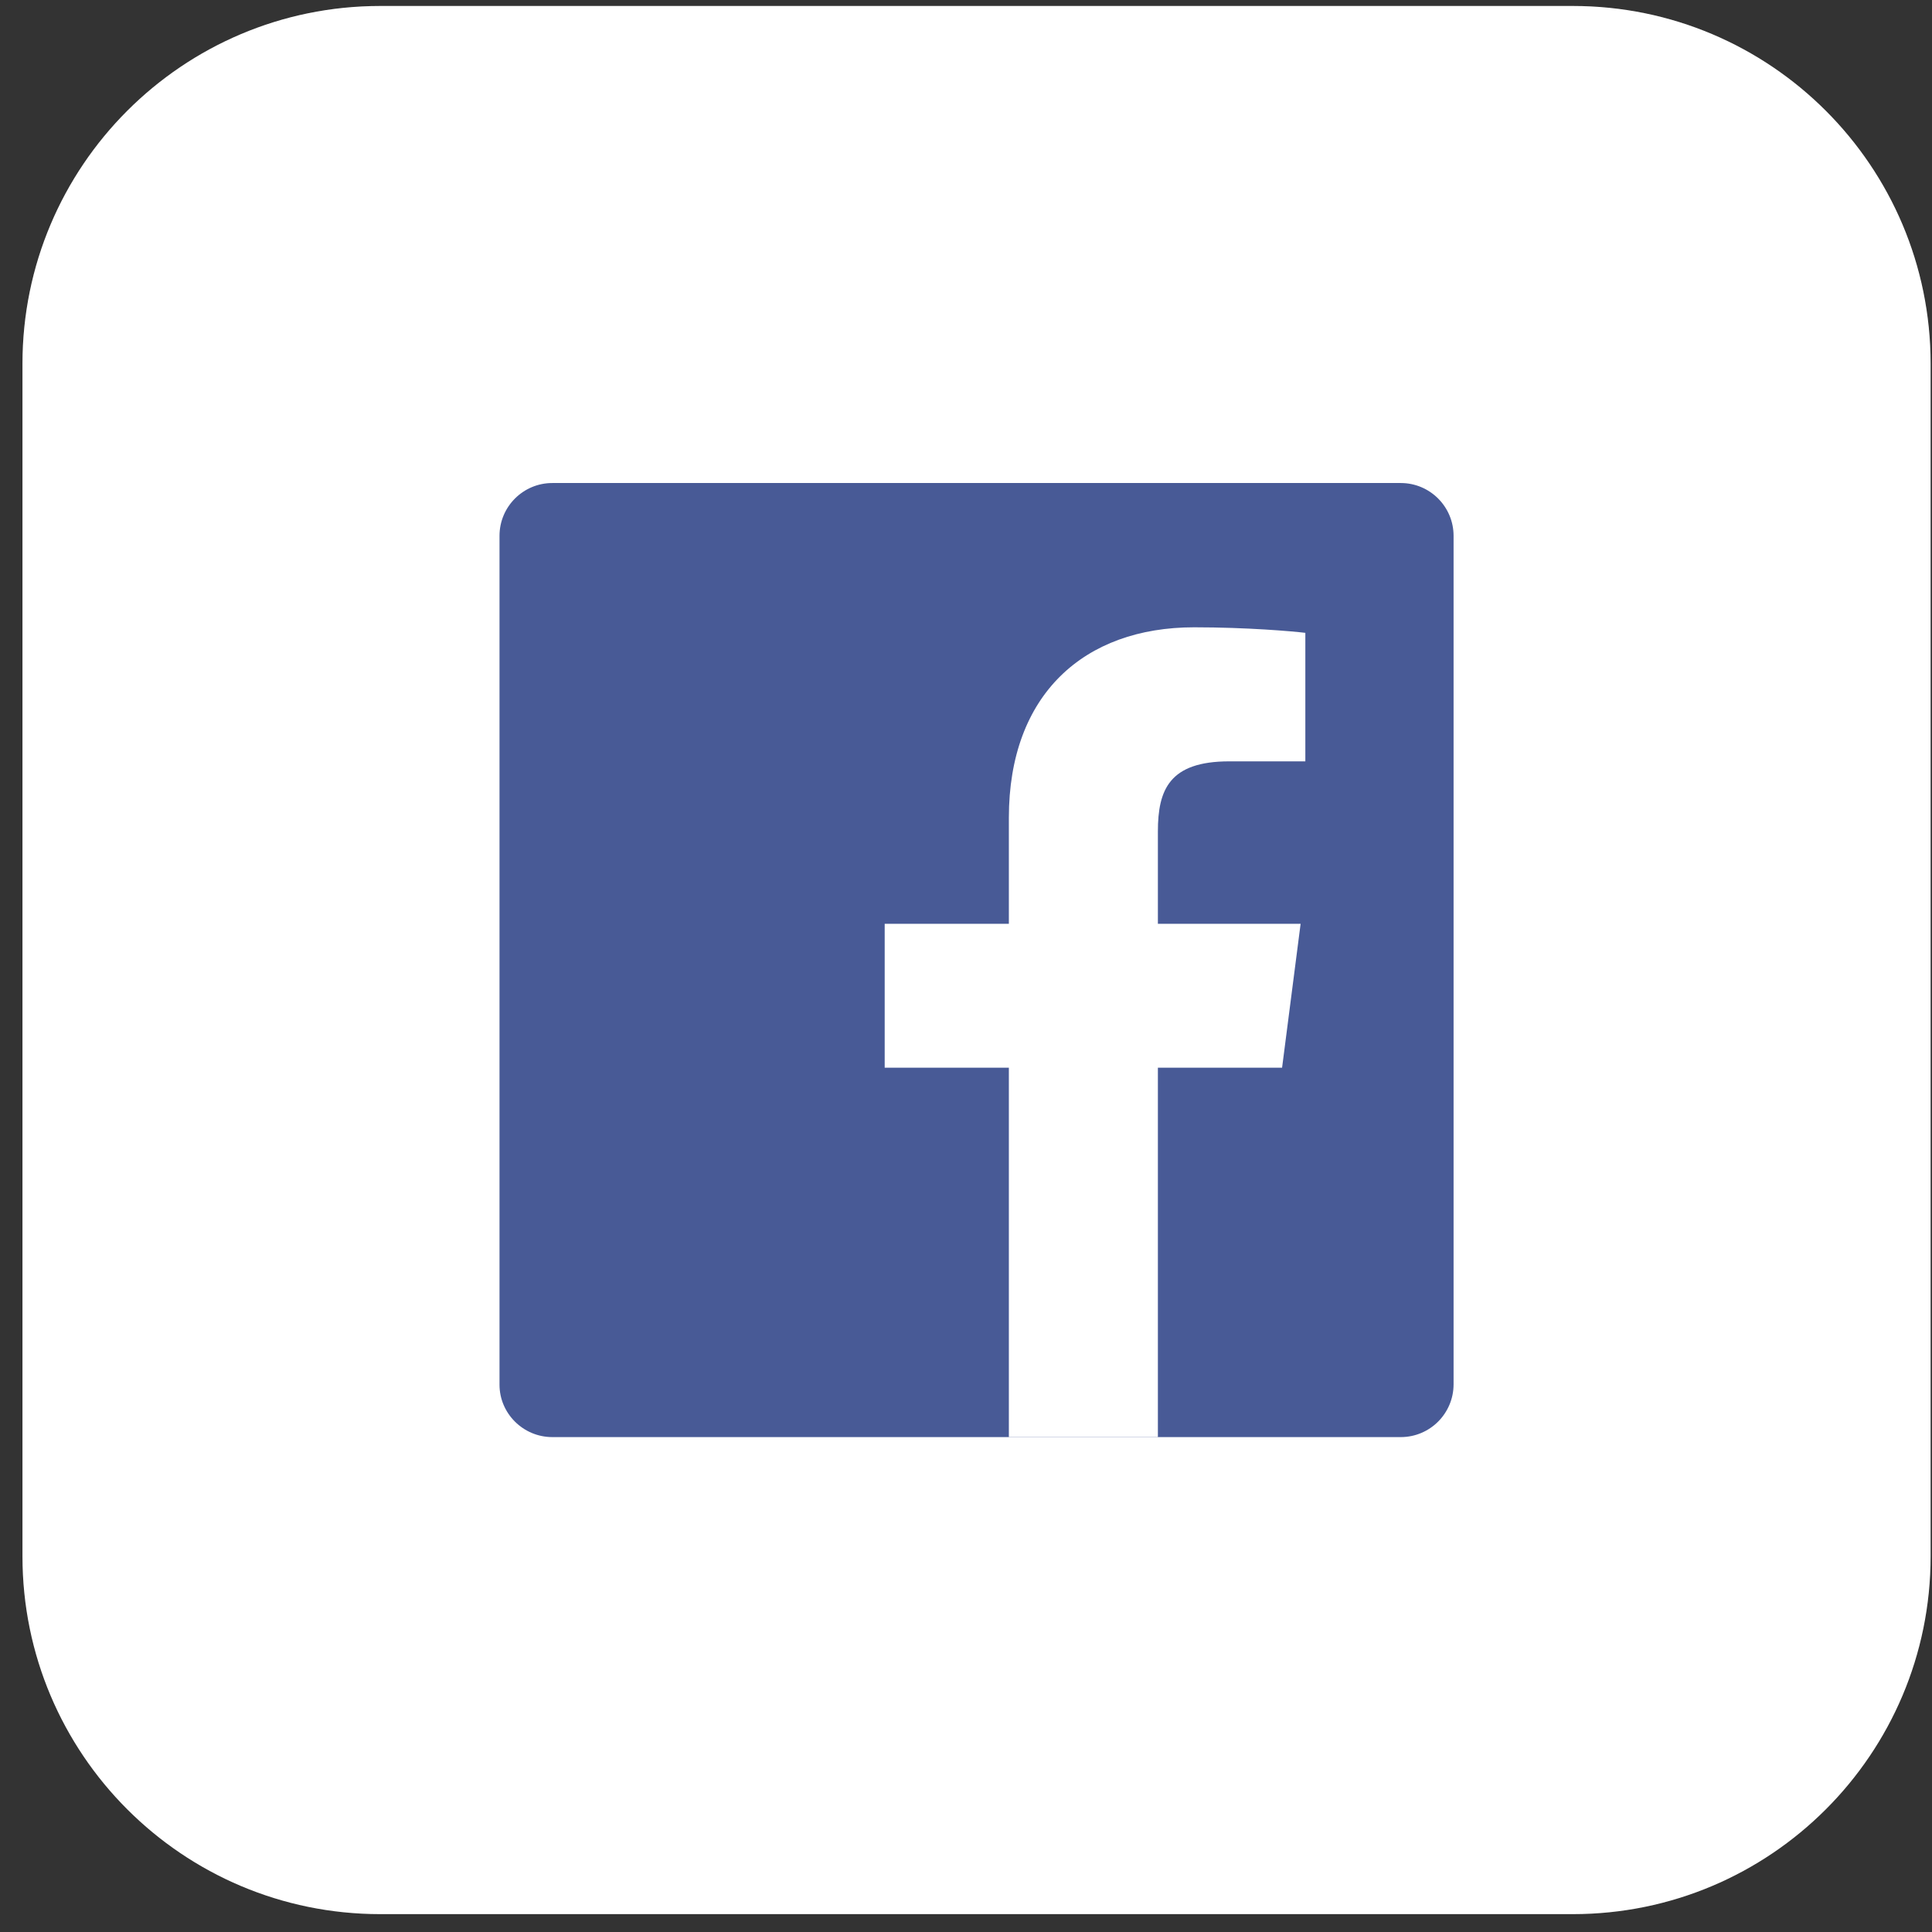
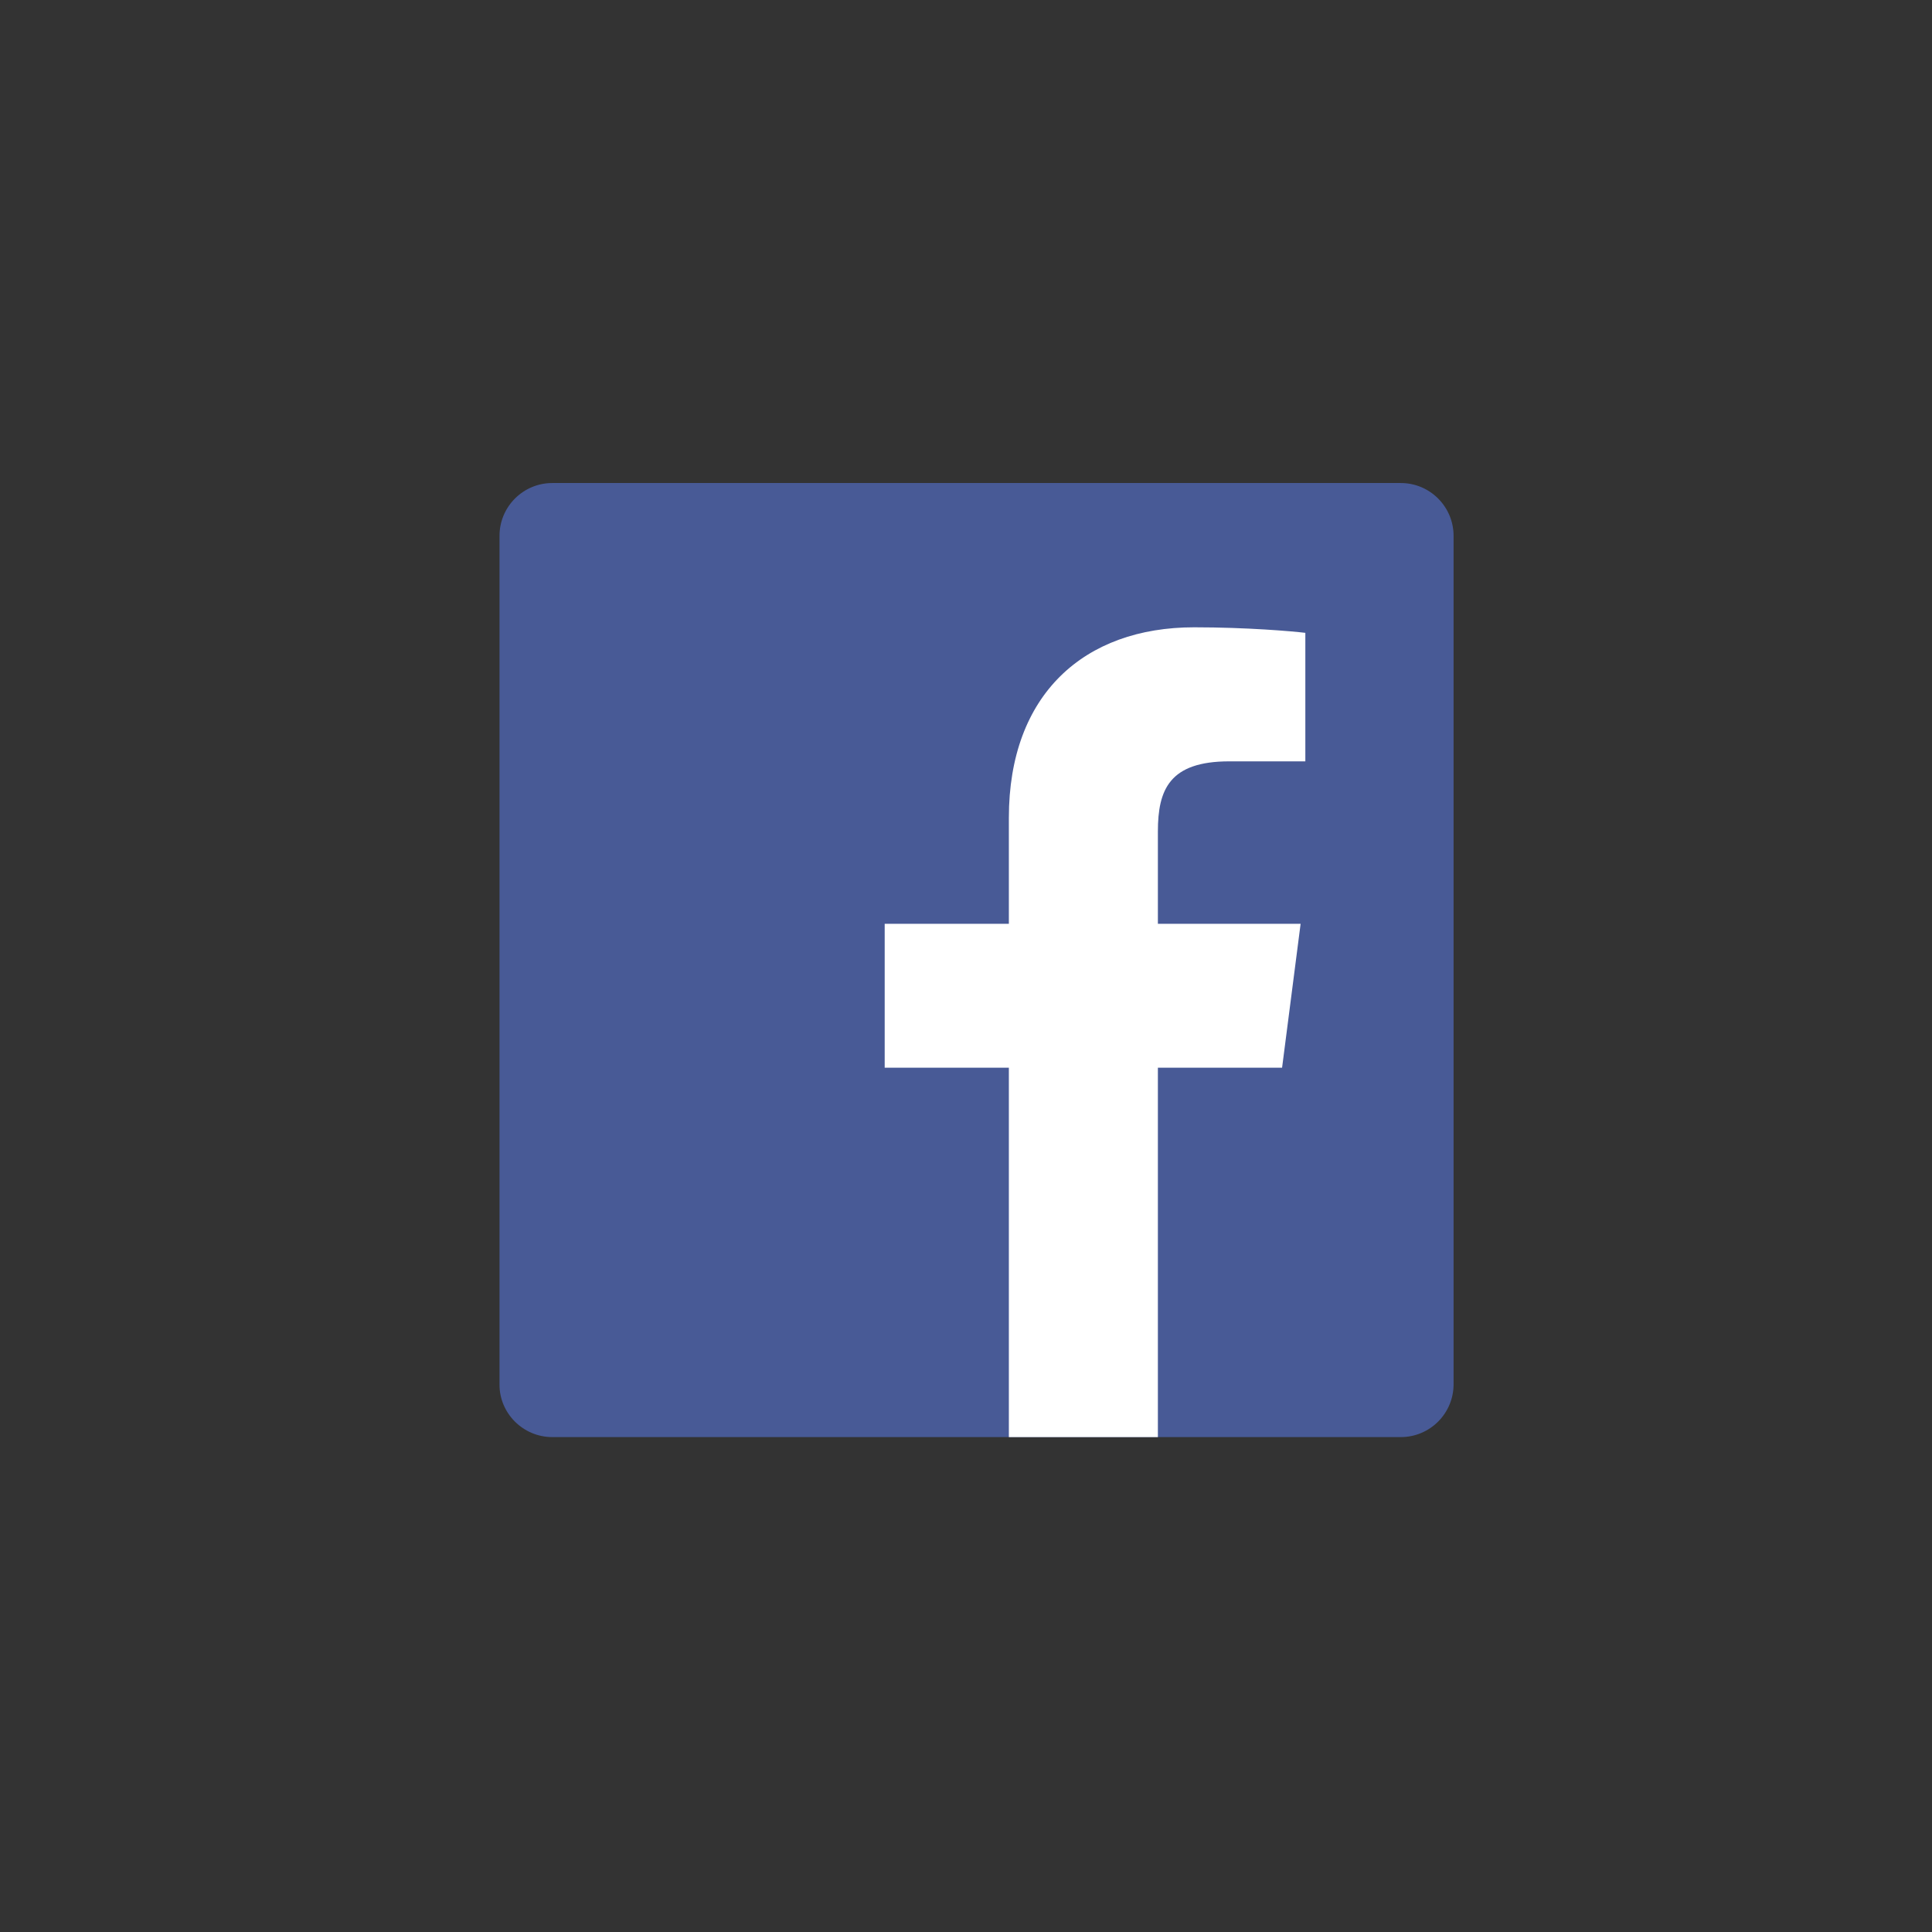
<svg xmlns="http://www.w3.org/2000/svg" width="81" height="81" viewBox="0 0 81 81" fill="none">
  <rect x="0" y="0" width="81" height="81" fill="#333333" stroke="none" />
-   <path d="M15.942 80.251C7.658 80.251 0.942 73.535 0.942 65.251L0.942 15.251C0.942 6.967 7.658 0.251 15.942 0.251L65.942 0.251C74.227 0.251 80.942 6.967 80.942 15.251L80.942 65.251C80.942 73.535 74.227 80.251 65.942 80.251L15.942 80.251Z" fill="white" />
  <path d="M58.727 60.251C59.951 60.251 60.942 59.259 60.942 58.036V22.466C60.942 21.243 59.951 20.251 58.727 20.251H23.157C21.934 20.251 20.942 21.243 20.942 22.466V58.053C20.942 59.259 21.934 60.251 23.157 60.251H58.727Z" fill="#485A96" />
  <path d="M48.545 60.251V44.763H53.752L54.529 38.73H48.545V34.862C48.545 33.111 49.025 31.92 51.537 31.92H54.727V26.532C54.182 26.466 52.281 26.3 50.066 26.3C45.455 26.3 42.297 29.11 42.297 34.284V38.73H37.091V44.763H42.297V60.251H48.545Z" fill="white" />
-   <path d="M15.942 79.251C8.21 79.251 1.942 72.983 1.942 65.251L1.942 15.251C1.942 7.519 8.21 1.251 15.942 1.251L65.942 1.251C73.674 1.251 79.942 7.519 79.942 15.251L79.942 65.251C79.942 72.983 73.674 79.251 65.942 79.251L15.942 79.251Z" stroke="url(#paint0_linear)" stroke-width="2" />
  <defs>
    <linearGradient id="paint0_linear" x1="50.127" y1="-110.252" x2="46.22" y2="101.641" gradientUnits="userSpaceOnUse">
      <stop stop-color="white" stop-opacity="0.25" />
      <stop offset="1" stop-color="white" stop-opacity="0" />
    </linearGradient>
  </defs>
</svg>